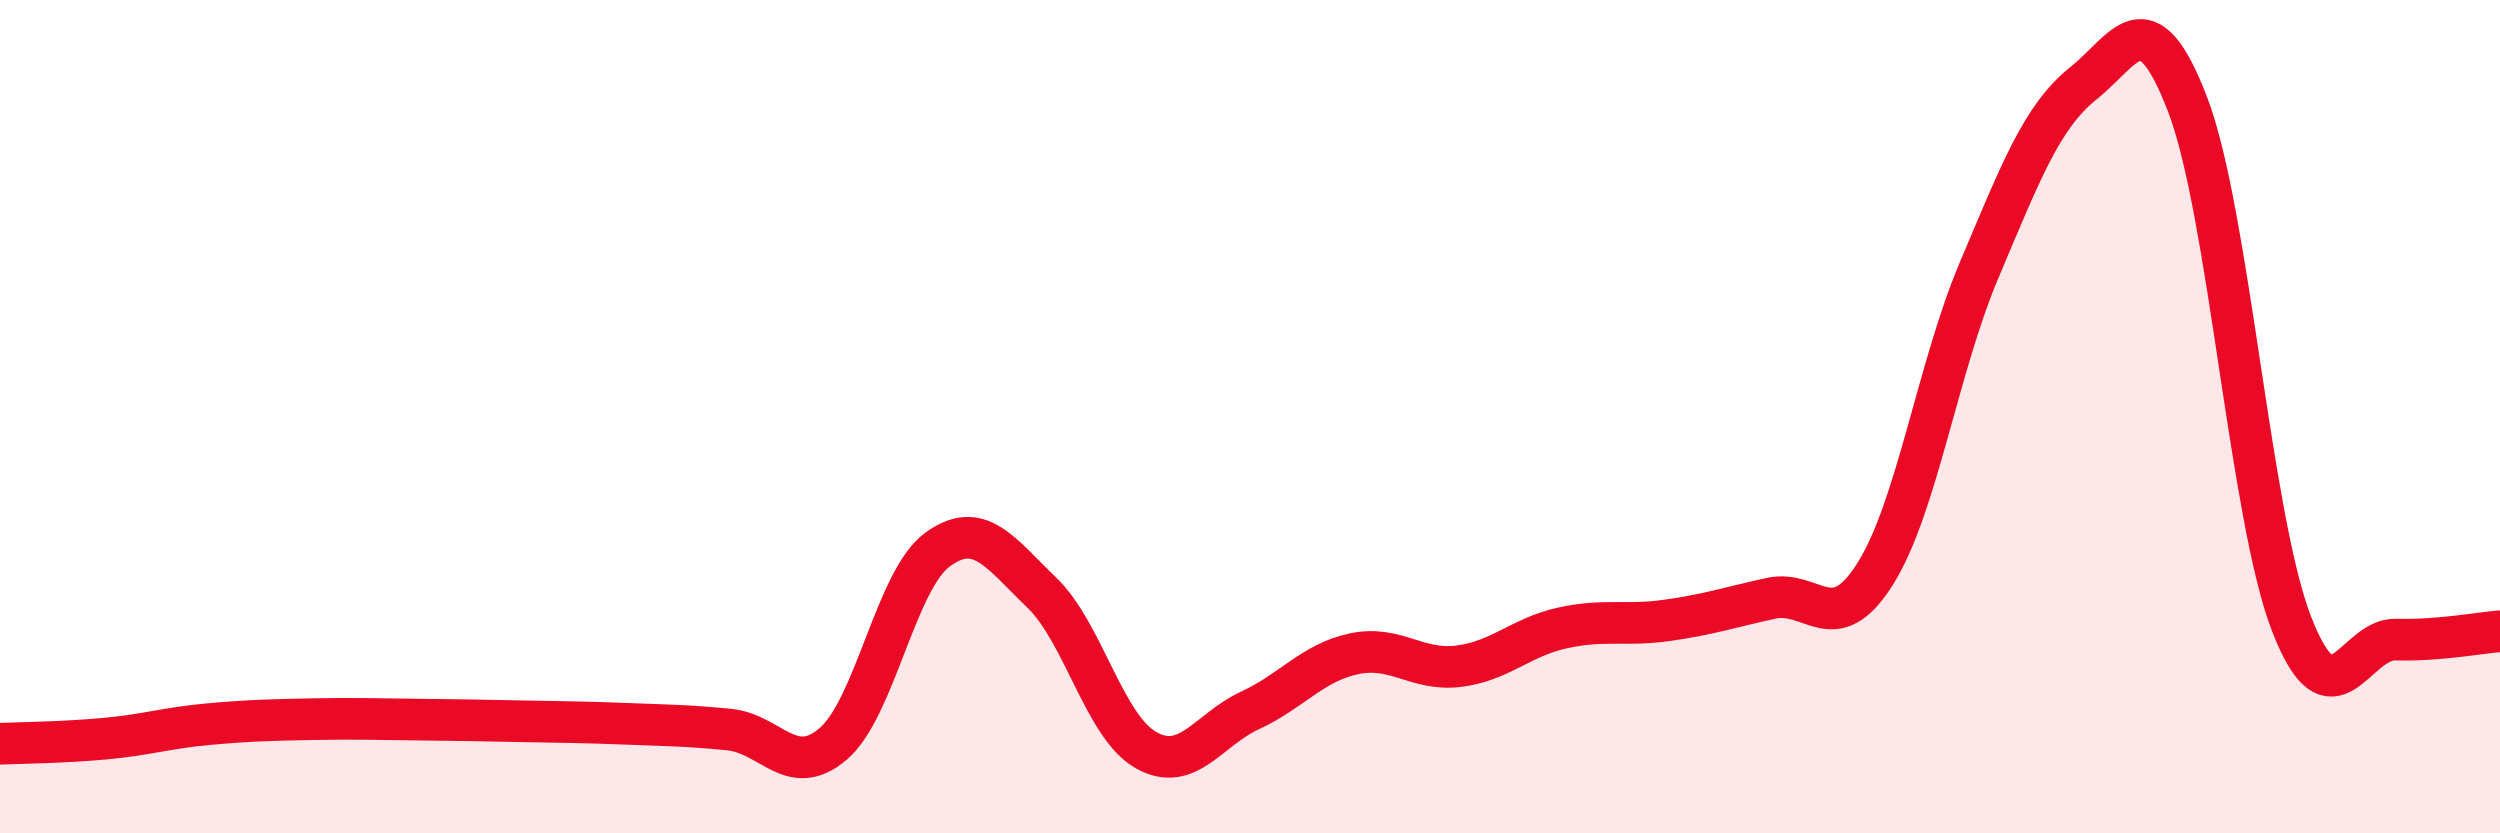
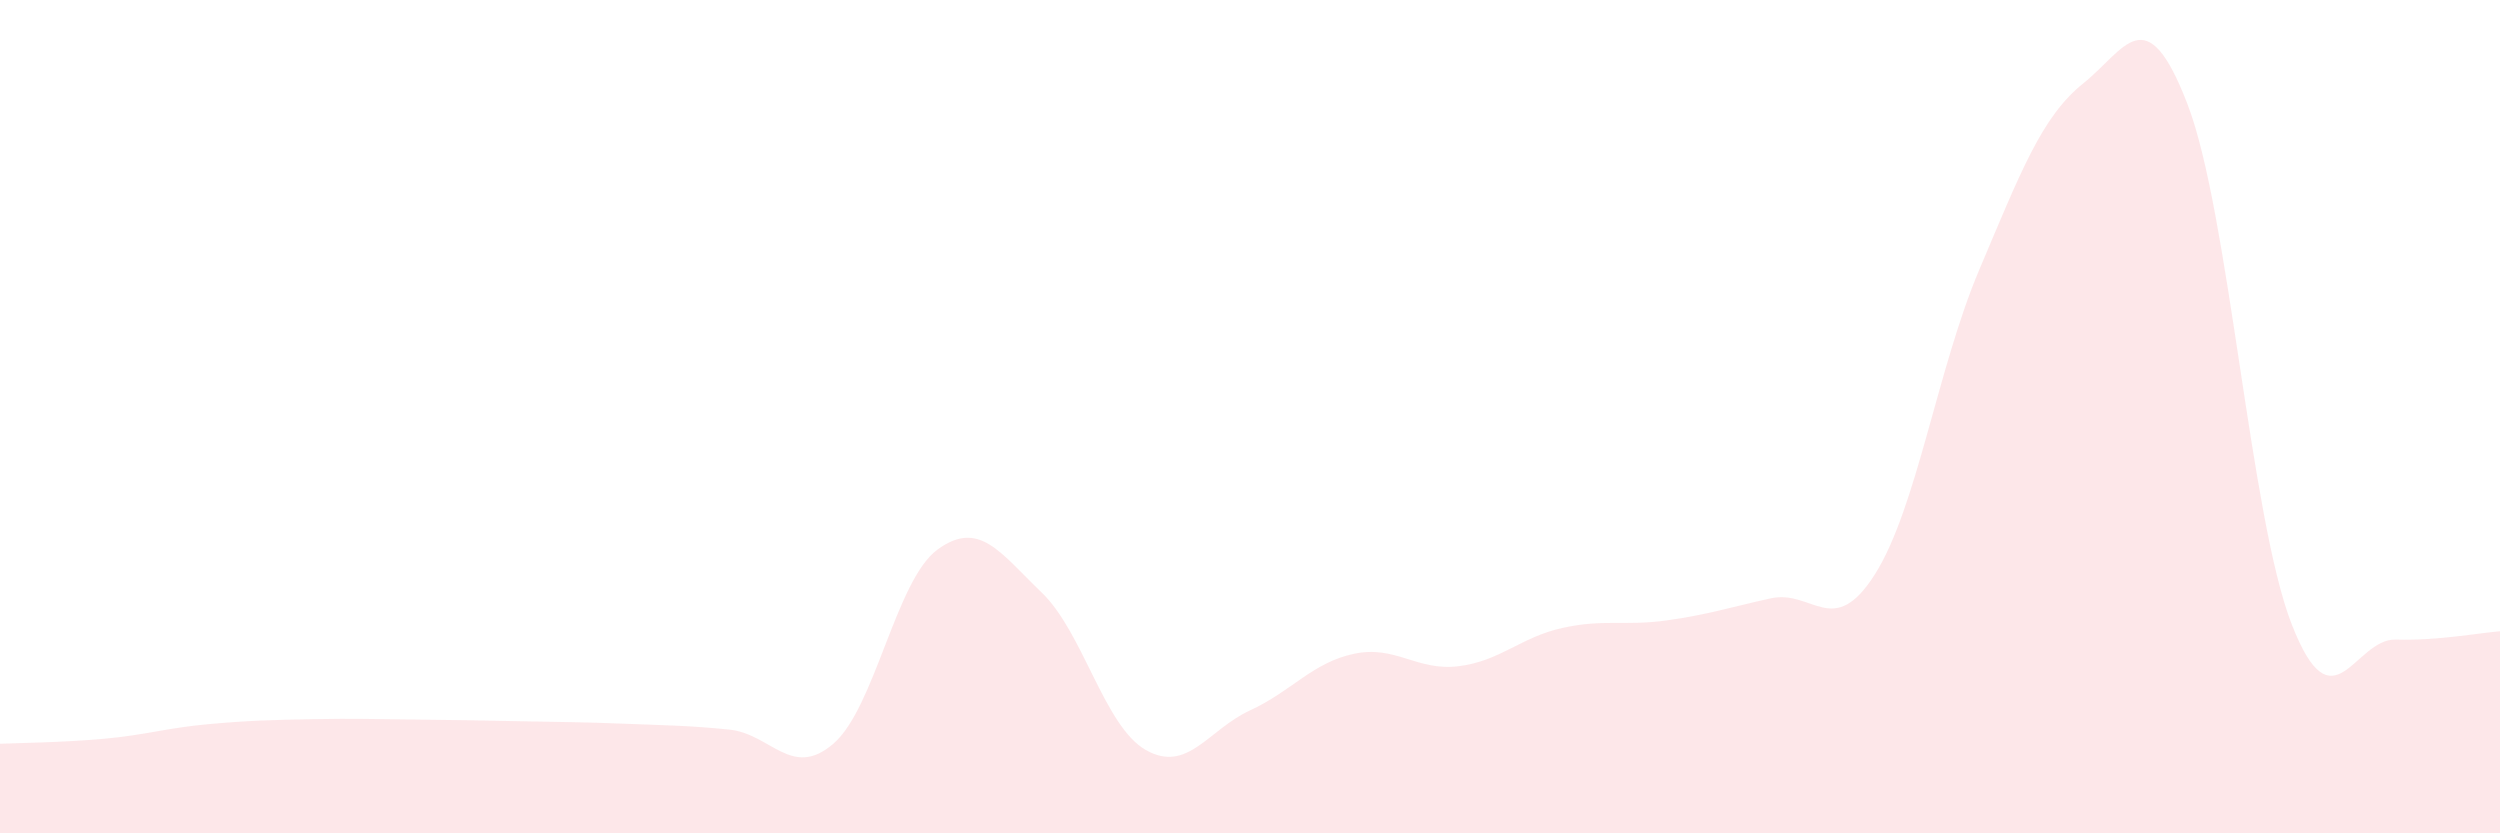
<svg xmlns="http://www.w3.org/2000/svg" width="60" height="20" viewBox="0 0 60 20">
  <path d="M 0,17.85 C 0.5,17.83 1.5,17.82 2.5,17.73 C 3.5,17.64 4,17.47 5,17.38 C 6,17.29 6.5,17.28 7.5,17.26 C 8.5,17.24 9,17.26 10,17.27 C 11,17.28 11.5,17.29 12.5,17.31 C 13.5,17.33 14,17.33 15,17.37 C 16,17.41 16.5,17.41 17.5,17.51 C 18.5,17.61 19,18.71 20,17.85 C 21,16.99 21.5,13.92 22.5,13.19 C 23.5,12.46 24,13.26 25,14.22 C 26,15.18 26.5,17.43 27.5,18 C 28.5,18.57 29,17.51 30,17.05 C 31,16.59 31.5,15.9 32.5,15.69 C 33.5,15.48 34,16.11 35,15.99 C 36,15.87 36.5,15.29 37.5,15.07 C 38.5,14.85 39,15.03 40,14.89 C 41,14.75 41.5,14.58 42.5,14.36 C 43.5,14.14 44,15.36 45,13.78 C 46,12.2 46.5,8.84 47.5,6.48 C 48.5,4.12 49,2.8 50,2 C 51,1.2 51.5,-0.1 52.5,2.5 C 53.5,5.1 54,12.41 55,14.98 C 56,17.55 56.5,15.32 57.5,15.35 C 58.5,15.38 59.5,15.19 60,15.15L60 20L0 20Z" fill="#EB0A25" opacity="0.1" stroke-linecap="round" stroke-linejoin="round" />
-   <path d="M 0,17.85 C 0.5,17.83 1.5,17.82 2.5,17.73 C 3.5,17.64 4,17.47 5,17.38 C 6,17.29 6.5,17.28 7.5,17.26 C 8.5,17.24 9,17.26 10,17.27 C 11,17.28 11.5,17.29 12.5,17.31 C 13.5,17.33 14,17.33 15,17.37 C 16,17.41 16.5,17.41 17.5,17.51 C 18.5,17.61 19,18.71 20,17.85 C 21,16.99 21.5,13.92 22.5,13.19 C 23.5,12.46 24,13.26 25,14.22 C 26,15.18 26.5,17.43 27.5,18 C 28.5,18.57 29,17.51 30,17.05 C 31,16.59 31.5,15.9 32.5,15.69 C 33.5,15.48 34,16.11 35,15.99 C 36,15.87 36.5,15.29 37.5,15.07 C 38.5,14.85 39,15.03 40,14.89 C 41,14.75 41.5,14.58 42.5,14.36 C 43.5,14.14 44,15.36 45,13.78 C 46,12.2 46.5,8.84 47.5,6.48 C 48.5,4.12 49,2.8 50,2 C 51,1.2 51.5,-0.1 52.5,2.5 C 53.5,5.1 54,12.41 55,14.98 C 56,17.55 56.5,15.32 57.5,15.35 C 58.5,15.38 59.5,15.19 60,15.15" stroke="#EB0A25" stroke-width="1" fill="none" stroke-linecap="round" stroke-linejoin="round" />
</svg>